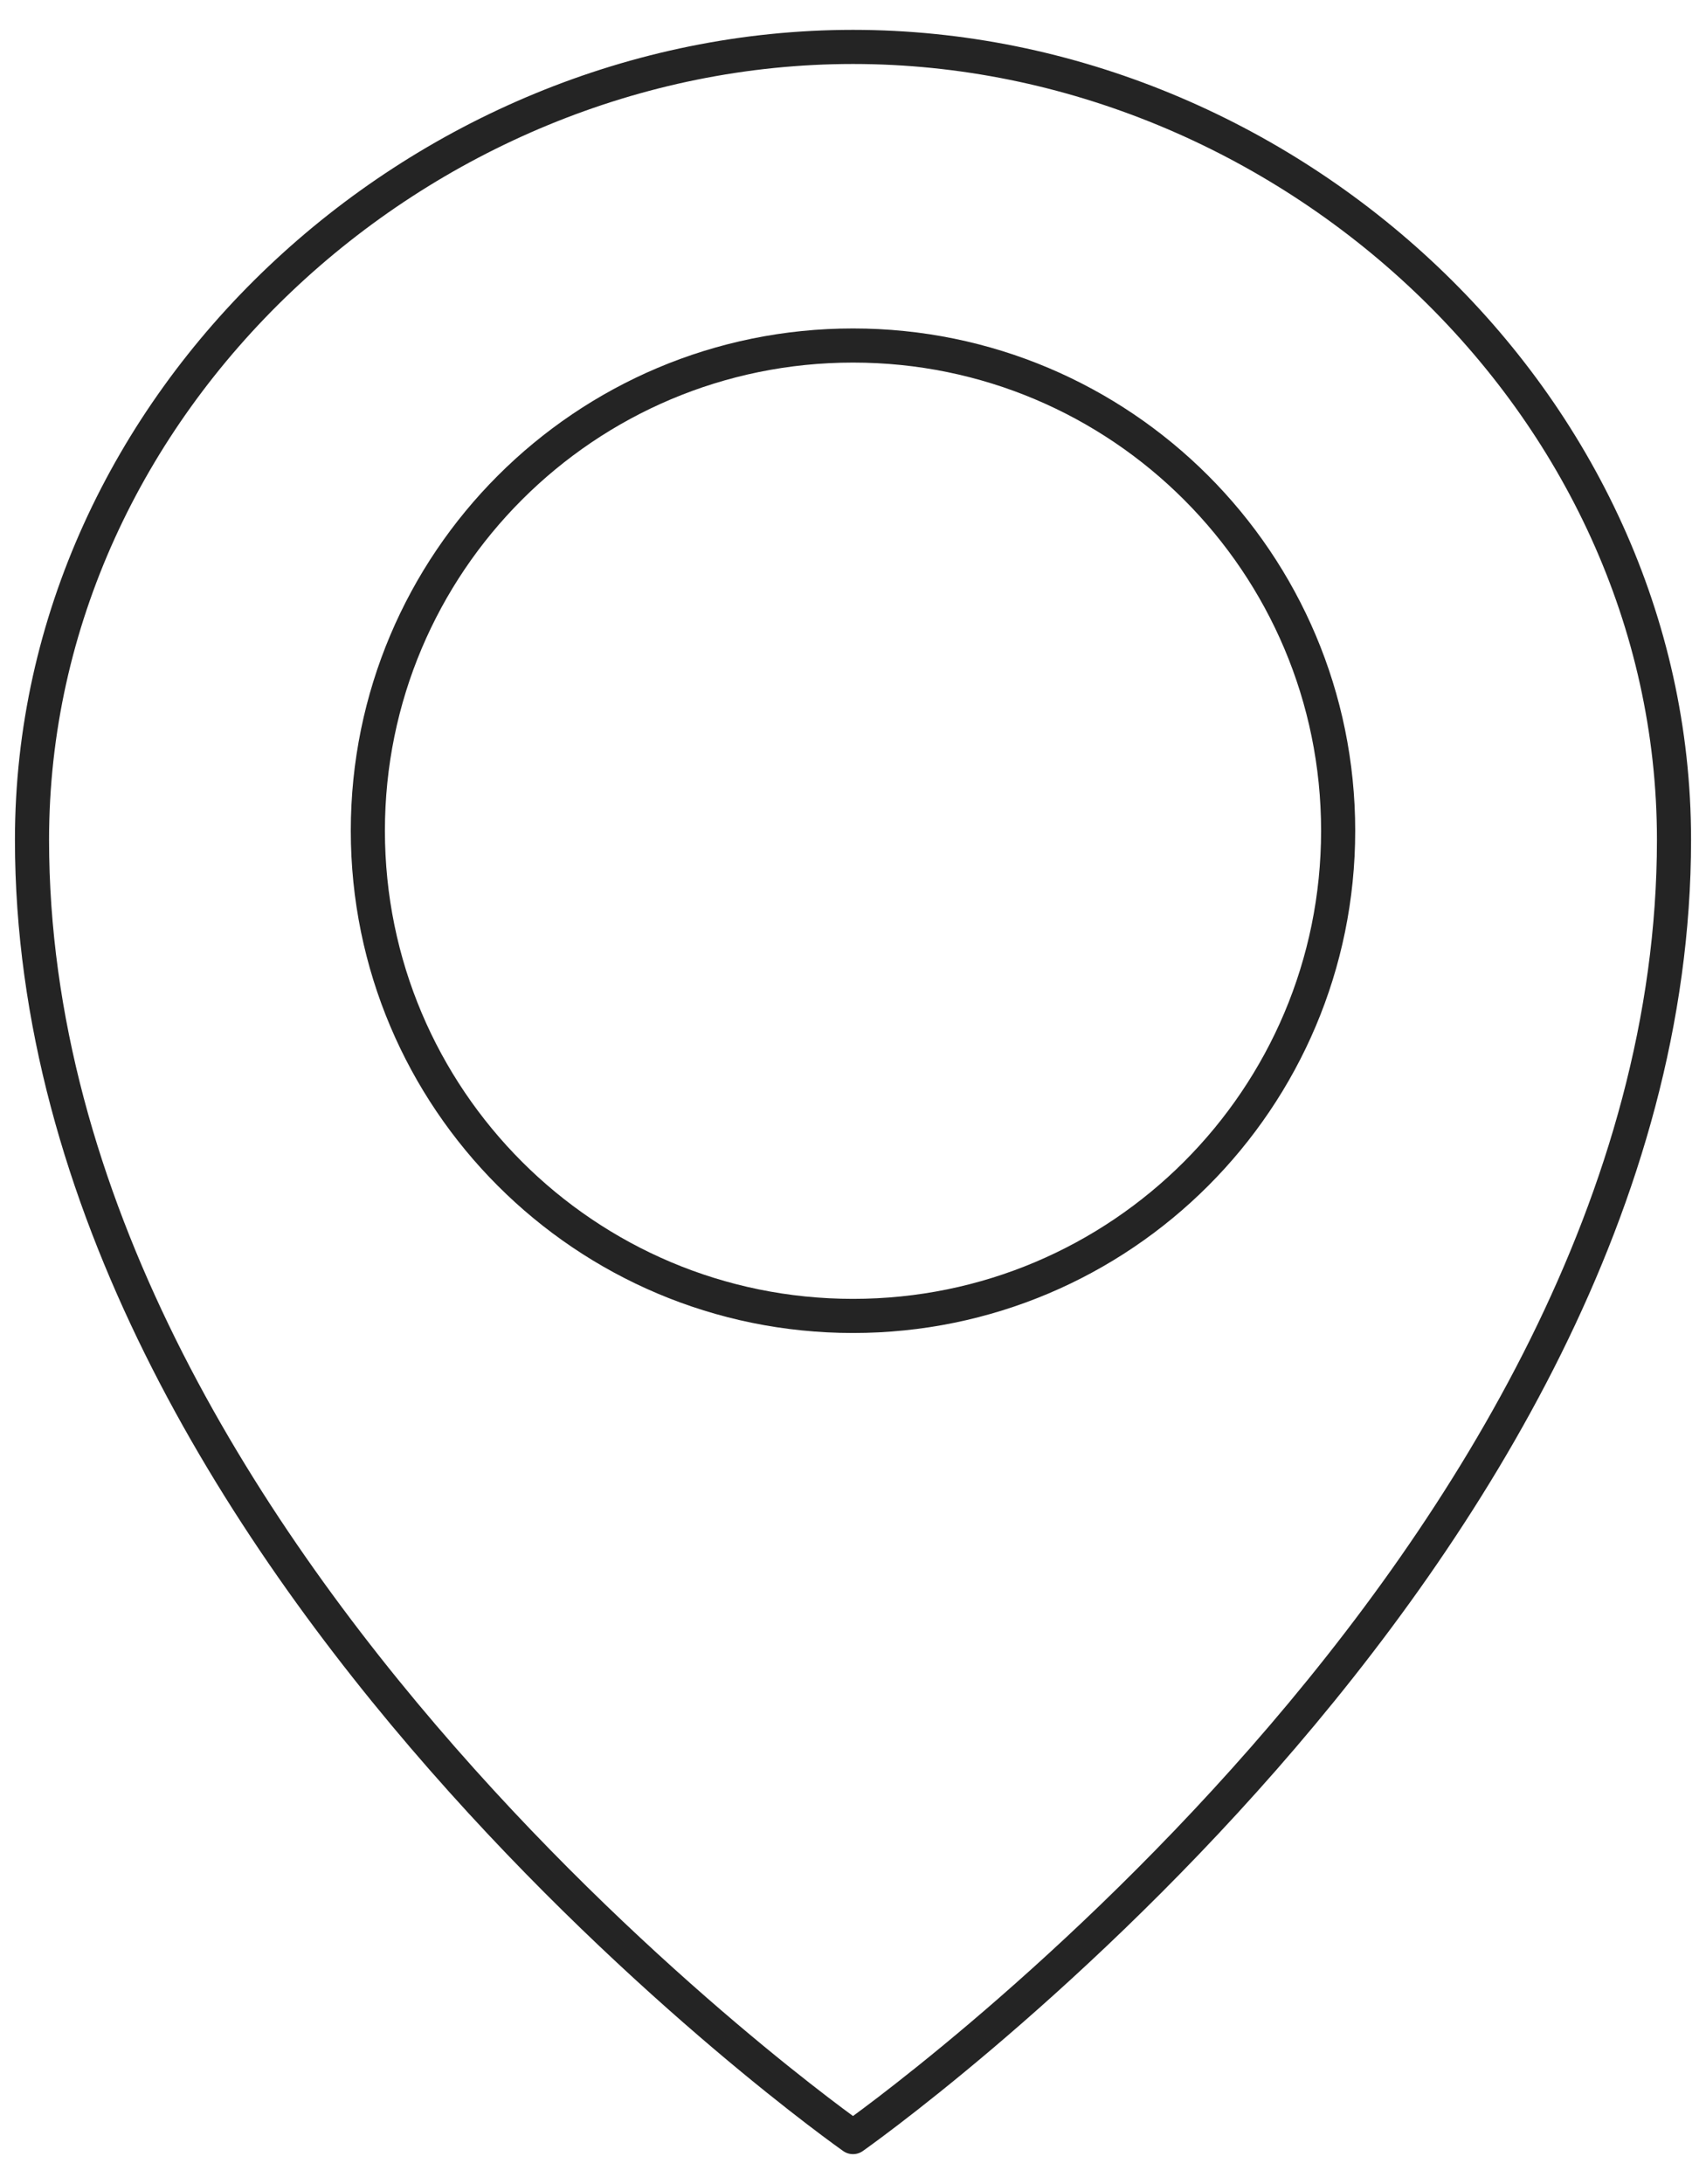
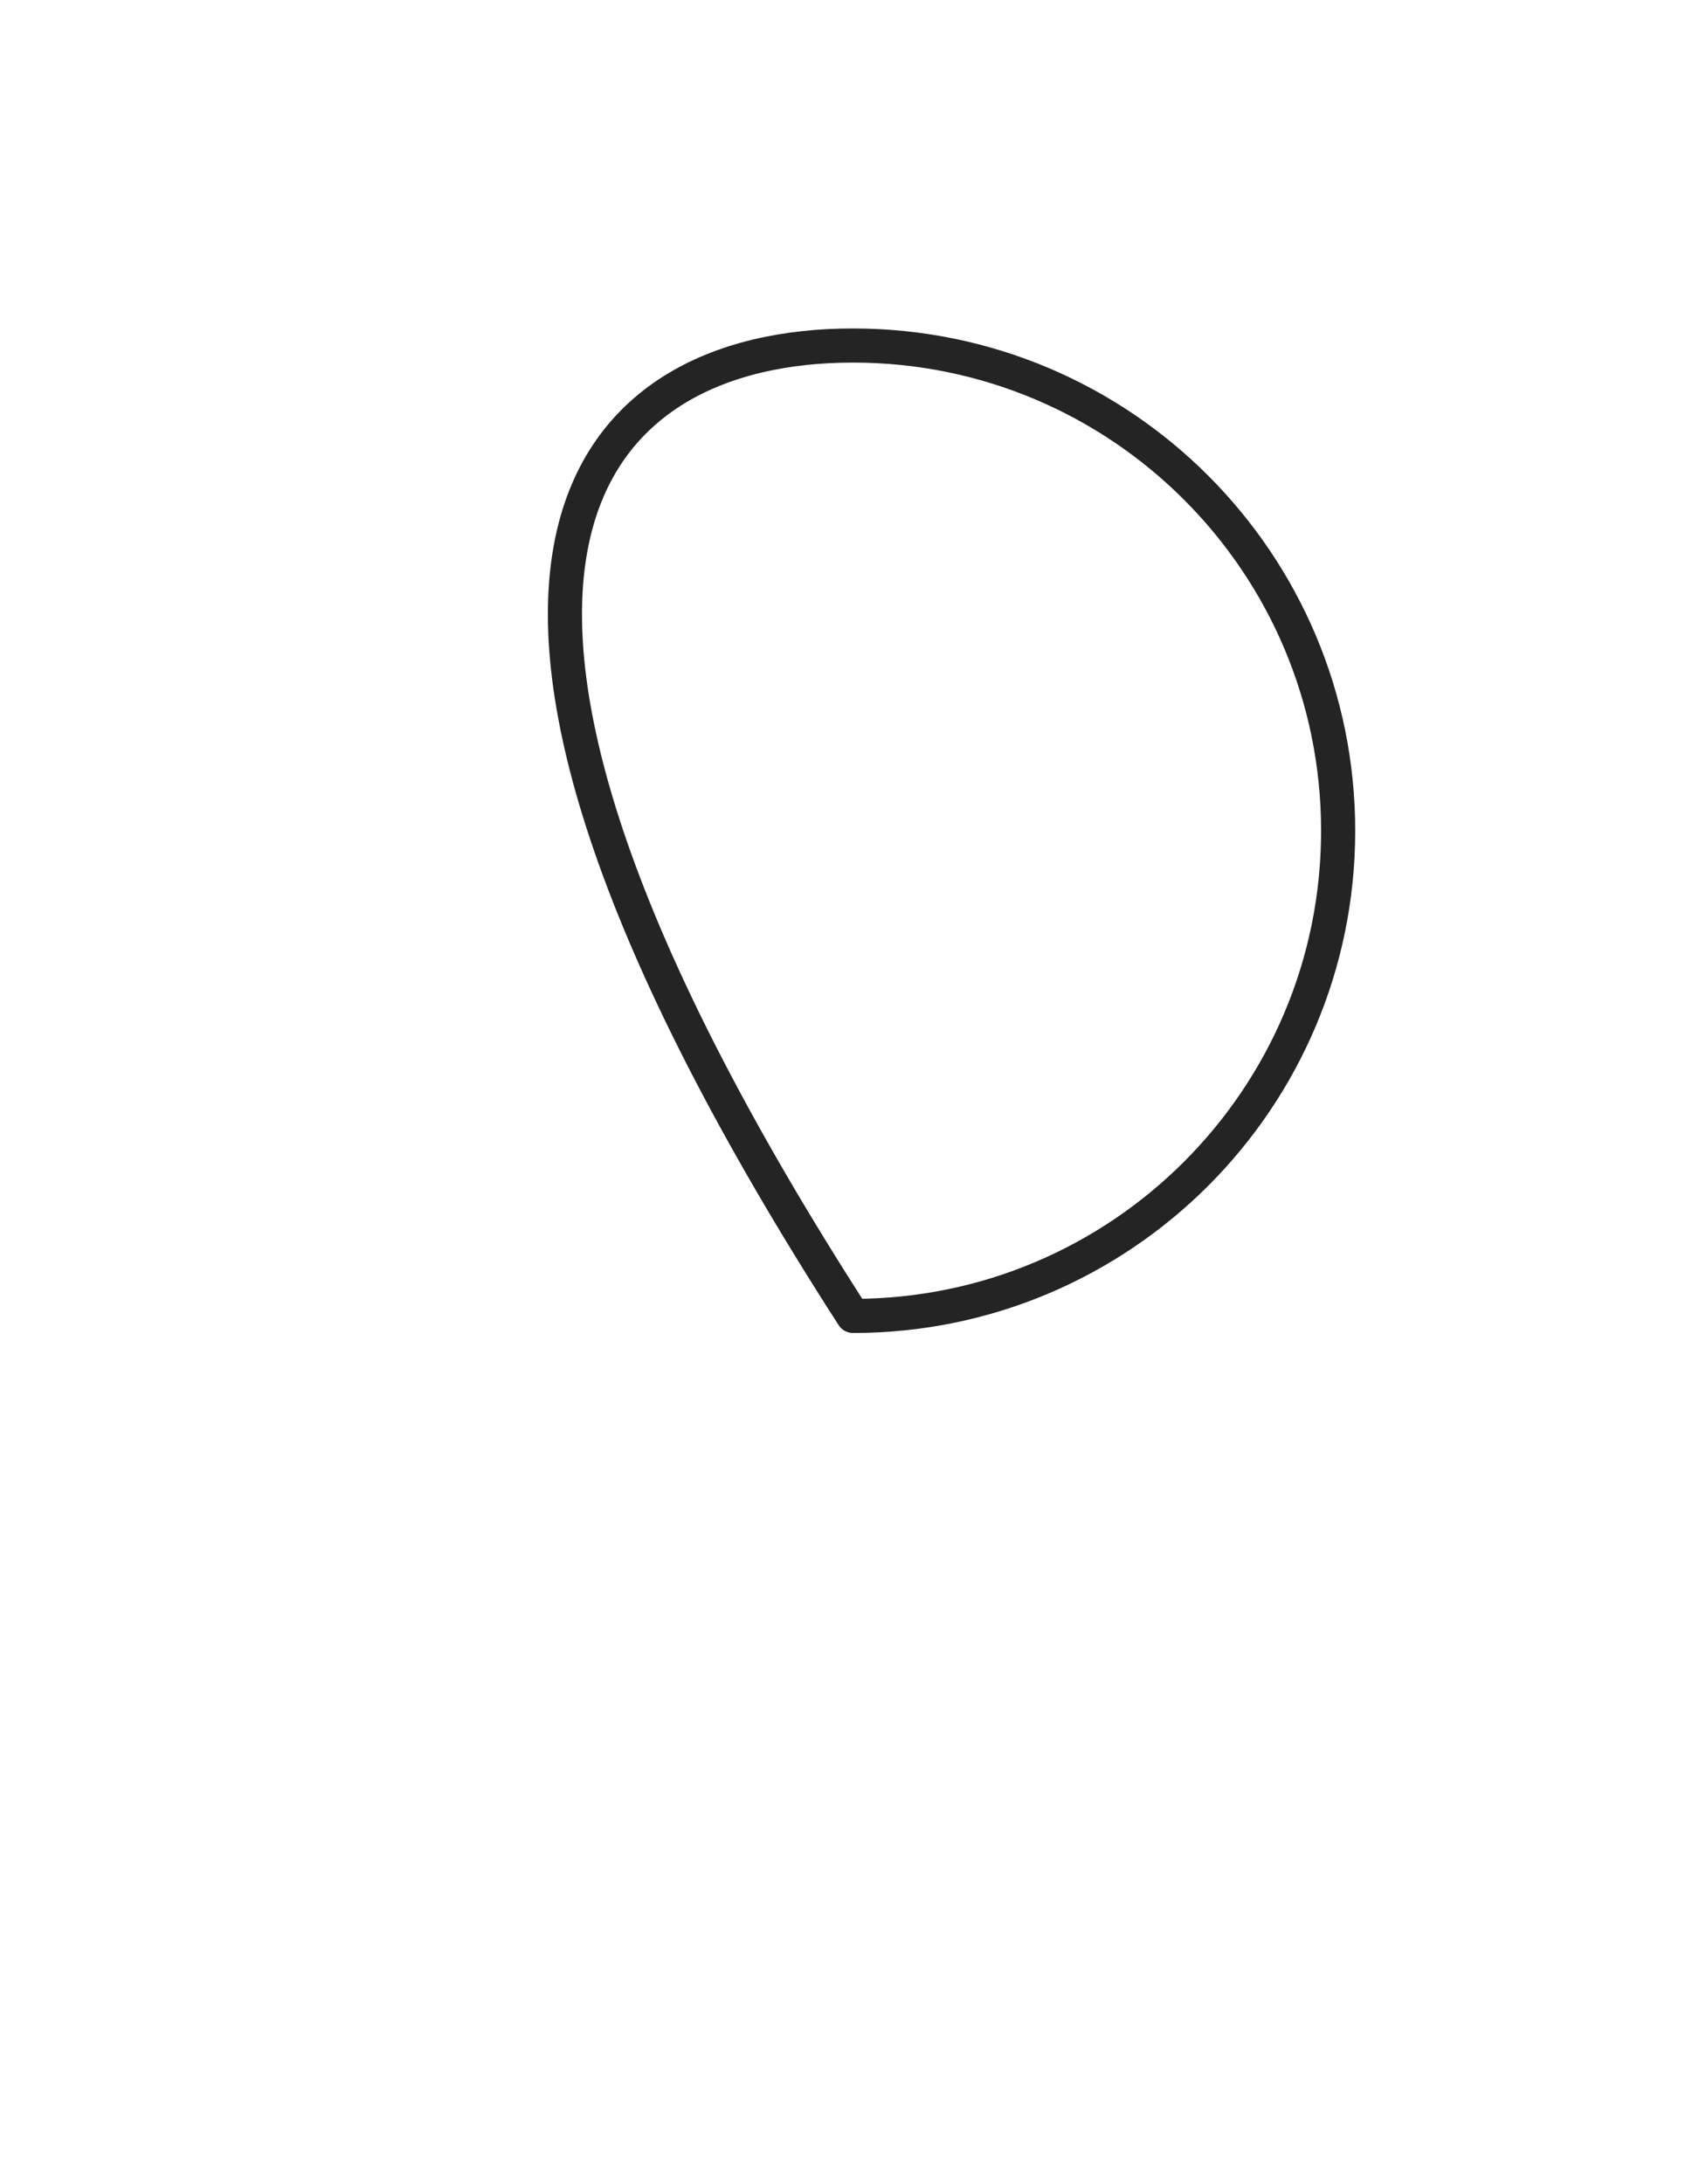
<svg xmlns="http://www.w3.org/2000/svg" width="50px" height="64px" viewBox="0 0 50 64" version="1.1">
  <title>location_black@1x</title>
  <desc>Created with Sketch.</desc>
  <g id="Page-1" stroke="none" stroke-width="1" fill="none" fill-rule="evenodd" stroke-linecap="round" stroke-linejoin="round">
    <g id="Icon-/-Outline-/-Location-/-a.-Dark-grey-(#242424)" transform="translate(-10, -3)" stroke="#242424">
-       <path d="M59.062,27.608 C59.062,48.728 35,65.625 35,65.625 C35,65.625 10.938,48.728 10.938,27.608 C10.938,14.777 22.288,4.375 35,4.375 C47.712,4.375 59.062,14.777 59.062,27.608 L59.062,27.608 Z" id="Line" />
-       <path d="M49.219,27.344 C49.219,35.197 42.853,41.562 35,41.562 C27.147,41.562 20.781,35.197 20.781,27.344 C20.781,19.491 27.147,13.125 35,13.125 C42.853,13.125 49.219,19.491 49.219,27.344 L49.219,27.344 Z" id="Line" />
+       <path d="M49.219,27.344 C49.219,35.197 42.853,41.562 35,41.562 C20.781,19.491 27.147,13.125 35,13.125 C42.853,13.125 49.219,19.491 49.219,27.344 L49.219,27.344 Z" id="Line" />
    </g>
  </g>
</svg>